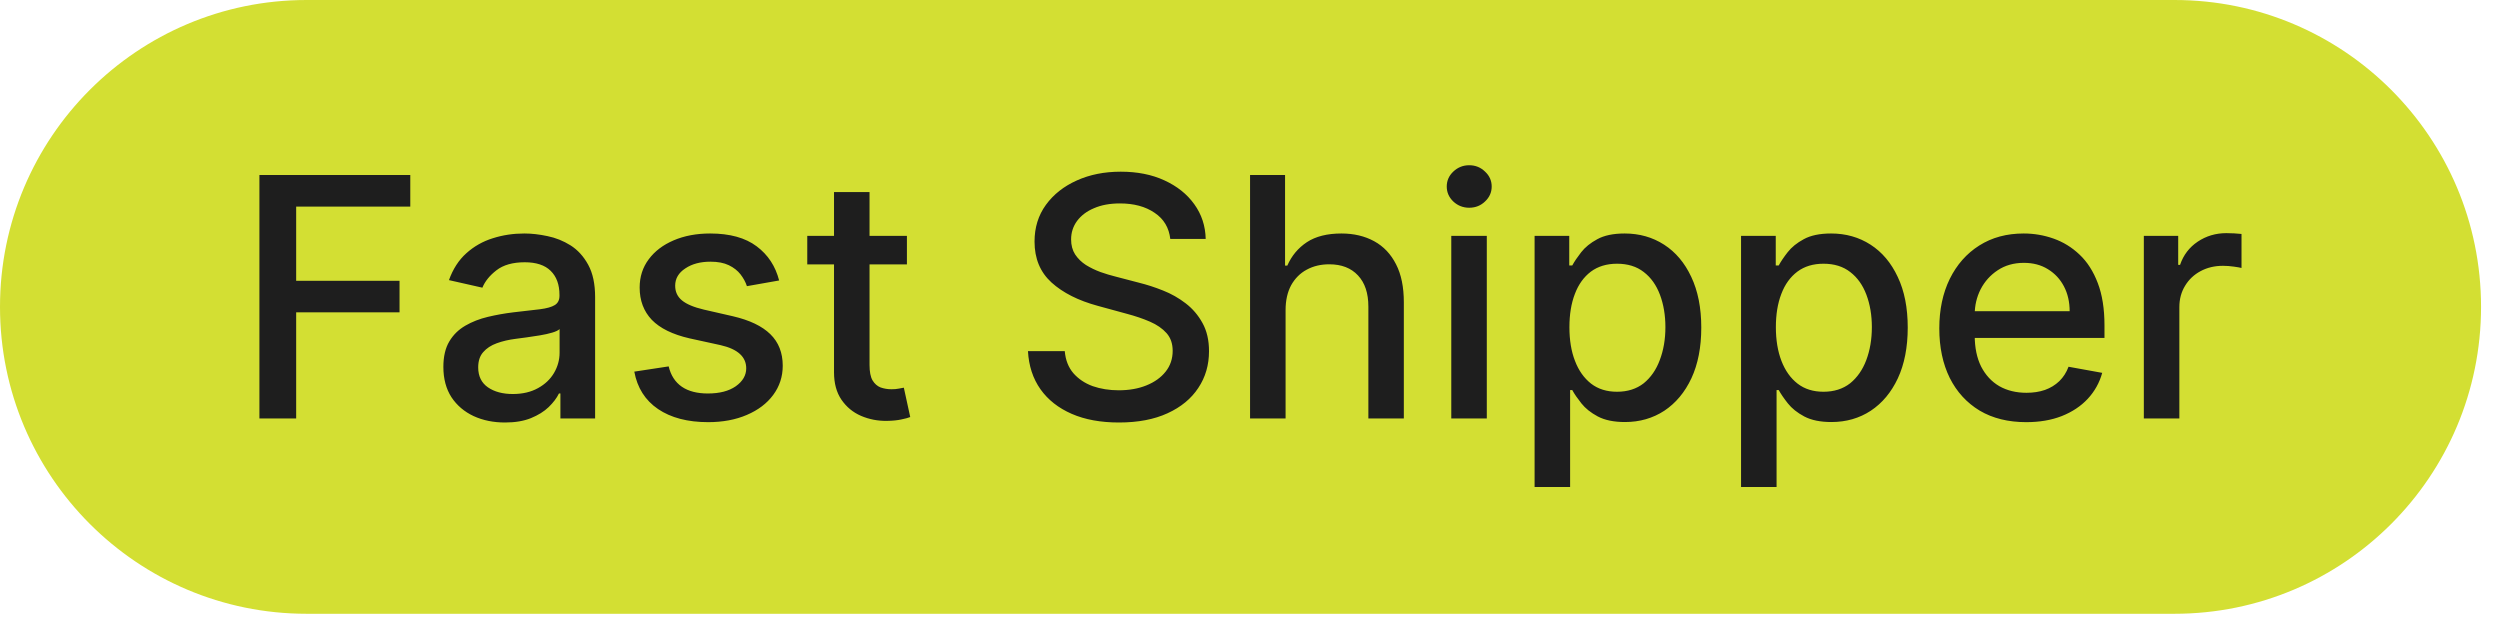
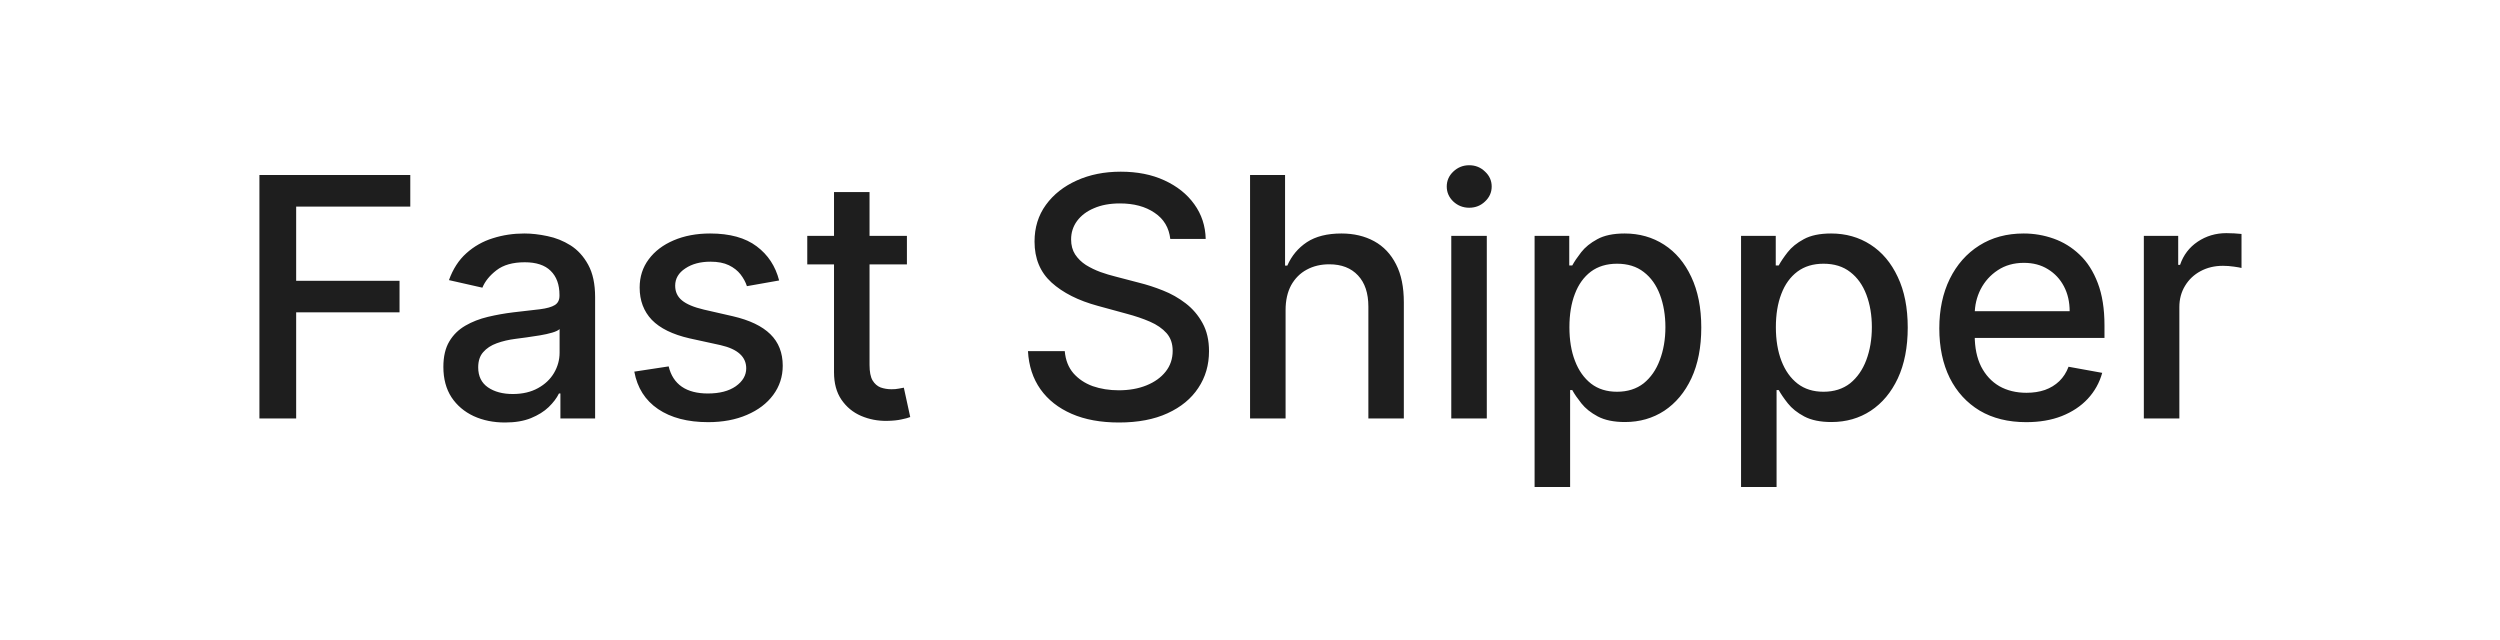
<svg xmlns="http://www.w3.org/2000/svg" fill="none" height="100%" overflow="visible" preserveAspectRatio="none" style="display: block;" viewBox="0 0 43 11" width="100%">
  <g id="Group" style="mix-blend-mode:multiply">
-     <path d="M37.4 0H5.274C2.361 0 0 2.363 0 5.278C0 8.194 2.361 10.557 5.274 10.557H37.4C40.313 10.557 42.674 8.194 42.674 5.278C42.674 2.363 40.313 0 37.4 0Z" fill="#D3DF33" id="Vector" />
    <path d="M4.462 7.198V3.01H7.057V3.554H5.094V4.83H6.872V5.372H5.094V7.198H4.462ZM8.687 7.267C8.488 7.267 8.308 7.231 8.147 7.157C7.987 7.082 7.859 6.974 7.765 6.832C7.673 6.69 7.626 6.516 7.626 6.311C7.626 6.133 7.66 5.987 7.728 5.873C7.796 5.758 7.889 5.668 8.005 5.601C8.12 5.534 8.25 5.484 8.392 5.45C8.535 5.416 8.681 5.39 8.83 5.372C9.018 5.35 9.17 5.332 9.288 5.319C9.405 5.304 9.49 5.28 9.543 5.247C9.596 5.214 9.623 5.161 9.623 5.087V5.073C9.623 4.895 9.572 4.756 9.471 4.658C9.372 4.56 9.223 4.511 9.026 4.511C8.82 4.511 8.658 4.557 8.54 4.648C8.423 4.738 8.342 4.838 8.297 4.948L7.722 4.818C7.791 4.627 7.89 4.473 8.021 4.356C8.153 4.237 8.305 4.151 8.476 4.098C8.648 4.043 8.828 4.016 9.018 4.016C9.143 4.016 9.276 4.031 9.416 4.061C9.558 4.09 9.69 4.143 9.813 4.22C9.936 4.298 10.038 4.409 10.117 4.554C10.196 4.697 10.236 4.883 10.236 5.112V7.198H9.639V6.768H9.614C9.575 6.848 9.516 6.925 9.437 7.002C9.358 7.078 9.256 7.141 9.132 7.192C9.008 7.242 8.86 7.267 8.687 7.267ZM8.82 6.777C8.988 6.777 9.133 6.743 9.253 6.676C9.374 6.61 9.466 6.522 9.529 6.415C9.593 6.306 9.625 6.189 9.625 6.065V5.66C9.603 5.682 9.56 5.703 9.498 5.721C9.437 5.739 9.366 5.755 9.288 5.768C9.209 5.781 9.131 5.792 9.057 5.803C8.982 5.813 8.919 5.821 8.869 5.828C8.75 5.843 8.642 5.868 8.544 5.904C8.447 5.939 8.369 5.99 8.311 6.057C8.253 6.122 8.225 6.209 8.225 6.319C8.225 6.47 8.281 6.585 8.392 6.662C8.504 6.739 8.647 6.777 8.82 6.777ZM13.401 4.824L12.847 4.922C12.824 4.851 12.787 4.784 12.737 4.719C12.688 4.656 12.621 4.603 12.537 4.562C12.452 4.521 12.347 4.501 12.22 4.501C12.047 4.501 11.903 4.539 11.787 4.617C11.671 4.693 11.613 4.792 11.613 4.914C11.613 5.019 11.652 5.103 11.73 5.167C11.807 5.231 11.932 5.284 12.106 5.325L12.604 5.439C12.893 5.506 13.108 5.609 13.25 5.748C13.392 5.887 13.463 6.068 13.463 6.29C13.463 6.478 13.408 6.646 13.299 6.793C13.191 6.939 13.041 7.053 12.847 7.136C12.655 7.219 12.433 7.261 12.18 7.261C11.828 7.261 11.541 7.186 11.319 7.036C11.097 6.885 10.961 6.67 10.91 6.392L11.501 6.302C11.538 6.456 11.613 6.573 11.728 6.652C11.842 6.73 11.992 6.768 12.175 6.768C12.376 6.768 12.535 6.727 12.655 6.644C12.775 6.559 12.835 6.456 12.835 6.335C12.835 6.237 12.799 6.154 12.725 6.087C12.653 6.021 12.541 5.97 12.392 5.936L11.861 5.82C11.568 5.753 11.351 5.646 11.211 5.501C11.072 5.355 11.002 5.17 11.002 4.946C11.002 4.761 11.054 4.599 11.158 4.46C11.261 4.321 11.404 4.212 11.587 4.134C11.769 4.056 11.979 4.016 12.214 4.016C12.553 4.016 12.82 4.09 13.015 4.237C13.21 4.383 13.338 4.578 13.401 4.824ZM15.599 4.057V4.548H13.885V4.057H15.599ZM14.345 3.304H14.956V6.276C14.956 6.394 14.973 6.483 15.008 6.543C15.044 6.602 15.09 6.642 15.146 6.664C15.203 6.684 15.265 6.695 15.332 6.695C15.38 6.695 15.424 6.692 15.46 6.684C15.497 6.678 15.526 6.672 15.546 6.668L15.656 7.173C15.621 7.187 15.57 7.201 15.505 7.214C15.44 7.229 15.358 7.237 15.26 7.239C15.099 7.242 14.95 7.213 14.81 7.153C14.671 7.093 14.559 7 14.473 6.875C14.387 6.749 14.345 6.592 14.345 6.402V3.304ZM20.129 4.11C20.107 3.917 20.018 3.766 19.859 3.66C19.701 3.552 19.503 3.499 19.263 3.499C19.091 3.499 18.943 3.526 18.817 3.581C18.692 3.633 18.595 3.707 18.525 3.801C18.457 3.894 18.423 4 18.423 4.118C18.423 4.218 18.446 4.304 18.492 4.376C18.54 4.448 18.602 4.509 18.678 4.558C18.756 4.606 18.839 4.646 18.928 4.679C19.016 4.71 19.101 4.736 19.183 4.756L19.592 4.863C19.725 4.896 19.862 4.94 20.002 4.996C20.143 5.051 20.273 5.125 20.393 5.217C20.512 5.308 20.609 5.421 20.683 5.556C20.758 5.691 20.795 5.852 20.795 6.04C20.795 6.277 20.734 6.488 20.611 6.672C20.49 6.856 20.314 7.002 20.082 7.108C19.852 7.214 19.573 7.267 19.247 7.267C18.933 7.267 18.662 7.218 18.433 7.118C18.204 7.018 18.025 6.877 17.896 6.695C17.766 6.511 17.695 6.293 17.681 6.04H18.314C18.327 6.192 18.376 6.318 18.462 6.419C18.549 6.518 18.66 6.593 18.795 6.642C18.931 6.689 19.08 6.713 19.242 6.713C19.421 6.713 19.579 6.685 19.718 6.629C19.859 6.572 19.969 6.493 20.049 6.392C20.13 6.29 20.17 6.17 20.17 6.034C20.17 5.91 20.135 5.809 20.064 5.729C19.994 5.651 19.9 5.585 19.78 5.533C19.661 5.481 19.527 5.436 19.377 5.396L18.883 5.261C18.547 5.17 18.282 5.036 18.086 4.859C17.891 4.681 17.794 4.447 17.794 4.155C17.794 3.914 17.859 3.703 17.99 3.523C18.121 3.343 18.298 3.204 18.521 3.104C18.745 3.003 18.996 2.953 19.277 2.953C19.56 2.953 19.811 3.002 20.027 3.102C20.245 3.202 20.417 3.338 20.542 3.513C20.667 3.686 20.733 3.885 20.738 4.11H20.129ZM22.112 5.333V7.198H21.501V3.01H22.103V4.568H22.142C22.216 4.399 22.328 4.265 22.479 4.165C22.63 4.066 22.828 4.016 23.072 4.016C23.287 4.016 23.475 4.061 23.636 4.149C23.798 4.238 23.923 4.37 24.012 4.546C24.102 4.72 24.146 4.938 24.146 5.2V7.198H23.536V5.274C23.536 5.043 23.477 4.865 23.358 4.738C23.239 4.61 23.075 4.546 22.863 4.546C22.719 4.546 22.59 4.576 22.476 4.638C22.362 4.699 22.273 4.789 22.207 4.907C22.144 5.025 22.112 5.167 22.112 5.333ZM24.962 7.198V4.057H25.573V7.198H24.962ZM25.27 3.573C25.165 3.573 25.073 3.537 24.997 3.466C24.922 3.394 24.884 3.308 24.884 3.208C24.884 3.108 24.922 3.022 24.997 2.951C25.073 2.879 25.165 2.842 25.27 2.842C25.377 2.842 25.468 2.879 25.542 2.951C25.619 3.022 25.657 3.108 25.657 3.208C25.657 3.308 25.619 3.394 25.542 3.466C25.468 3.537 25.377 3.573 25.27 3.573ZM26.395 8.376V4.057H26.991V4.566H27.043C27.078 4.501 27.129 4.425 27.196 4.339C27.263 4.253 27.355 4.178 27.474 4.114C27.592 4.049 27.749 4.016 27.944 4.016C28.197 4.016 28.423 4.08 28.622 4.208C28.821 4.336 28.977 4.521 29.09 4.763C29.204 5.004 29.262 5.294 29.262 5.634C29.262 5.973 29.205 6.264 29.092 6.507C28.979 6.748 28.823 6.934 28.626 7.065C28.428 7.194 28.203 7.259 27.95 7.259C27.759 7.259 27.603 7.227 27.482 7.163C27.362 7.099 27.268 7.024 27.2 6.938C27.132 6.852 27.079 6.776 27.043 6.709H27.006V8.376H26.395ZM26.994 5.627C26.994 5.848 27.025 6.042 27.09 6.208C27.153 6.374 27.246 6.504 27.367 6.599C27.488 6.692 27.637 6.738 27.813 6.738C27.995 6.738 28.148 6.689 28.271 6.593C28.393 6.494 28.486 6.361 28.548 6.194C28.612 6.026 28.645 5.837 28.645 5.627C28.645 5.42 28.613 5.234 28.551 5.069C28.489 4.904 28.397 4.774 28.273 4.679C28.15 4.583 27.997 4.536 27.813 4.536C27.636 4.536 27.486 4.581 27.363 4.672C27.242 4.764 27.15 4.891 27.088 5.055C27.025 5.218 26.994 5.409 26.994 5.627ZM29.946 8.376V4.057H30.543V4.566H30.594C30.629 4.501 30.68 4.425 30.747 4.339C30.814 4.253 30.906 4.178 31.025 4.114C31.143 4.049 31.3 4.016 31.495 4.016C31.748 4.016 31.974 4.08 32.173 4.208C32.372 4.336 32.528 4.521 32.641 4.763C32.756 5.004 32.813 5.294 32.813 5.634C32.813 5.973 32.756 6.264 32.643 6.507C32.53 6.748 32.375 6.934 32.177 7.065C31.98 7.194 31.754 7.259 31.501 7.259C31.31 7.259 31.154 7.227 31.033 7.163C30.913 7.099 30.819 7.024 30.751 6.938C30.683 6.852 30.631 6.776 30.594 6.709H30.557V8.376H29.946ZM30.545 5.627C30.545 5.848 30.577 6.042 30.641 6.208C30.705 6.374 30.797 6.504 30.919 6.599C31.04 6.692 31.188 6.738 31.364 6.738C31.546 6.738 31.699 6.689 31.822 6.593C31.944 6.494 32.037 6.361 32.1 6.194C32.163 6.026 32.196 5.837 32.196 5.627C32.196 5.42 32.164 5.234 32.102 5.069C32.04 4.904 31.948 4.774 31.824 4.679C31.701 4.583 31.548 4.536 31.364 4.536C31.187 4.536 31.037 4.581 30.915 4.672C30.793 4.764 30.701 4.891 30.639 5.055C30.576 5.218 30.545 5.409 30.545 5.627ZM34.85 7.261C34.541 7.261 34.274 7.195 34.051 7.063C33.829 6.929 33.657 6.742 33.536 6.501C33.416 6.258 33.356 5.974 33.356 5.648C33.356 5.326 33.416 5.043 33.536 4.797C33.657 4.552 33.826 4.36 34.043 4.223C34.261 4.085 34.515 4.016 34.807 4.016C34.984 4.016 35.156 4.045 35.322 4.104C35.488 4.163 35.637 4.254 35.769 4.38C35.902 4.505 36.006 4.669 36.082 4.869C36.158 5.068 36.197 5.31 36.197 5.595V5.812H33.702V5.353H35.598C35.598 5.193 35.565 5.05 35.5 4.926C35.434 4.8 35.342 4.702 35.224 4.63C35.107 4.557 34.969 4.521 34.811 4.521C34.64 4.521 34.489 4.563 34.361 4.648C34.235 4.731 34.137 4.84 34.067 4.975C33.999 5.109 33.965 5.254 33.965 5.411V5.768C33.965 5.979 34.002 6.157 34.075 6.304C34.151 6.452 34.255 6.564 34.388 6.642C34.522 6.718 34.678 6.756 34.856 6.756C34.972 6.756 35.077 6.74 35.173 6.707C35.268 6.673 35.35 6.623 35.42 6.556C35.489 6.489 35.542 6.407 35.579 6.308L36.158 6.413C36.111 6.583 36.028 6.732 35.908 6.861C35.79 6.987 35.641 7.086 35.461 7.157C35.282 7.227 35.079 7.261 34.85 7.261ZM36.874 7.198V4.057H37.465V4.556H37.497C37.554 4.387 37.656 4.254 37.8 4.157C37.946 4.059 38.111 4.01 38.294 4.01C38.333 4.01 38.377 4.011 38.429 4.014C38.482 4.017 38.524 4.02 38.554 4.024V4.609C38.529 4.602 38.486 4.595 38.423 4.586C38.36 4.577 38.298 4.572 38.235 4.572C38.09 4.572 37.962 4.603 37.849 4.664C37.737 4.724 37.648 4.808 37.583 4.916C37.518 5.022 37.485 5.144 37.485 5.28V7.198H36.874Z" fill="#1E1E1E" id="Vector_2" />
  </g>
</svg>